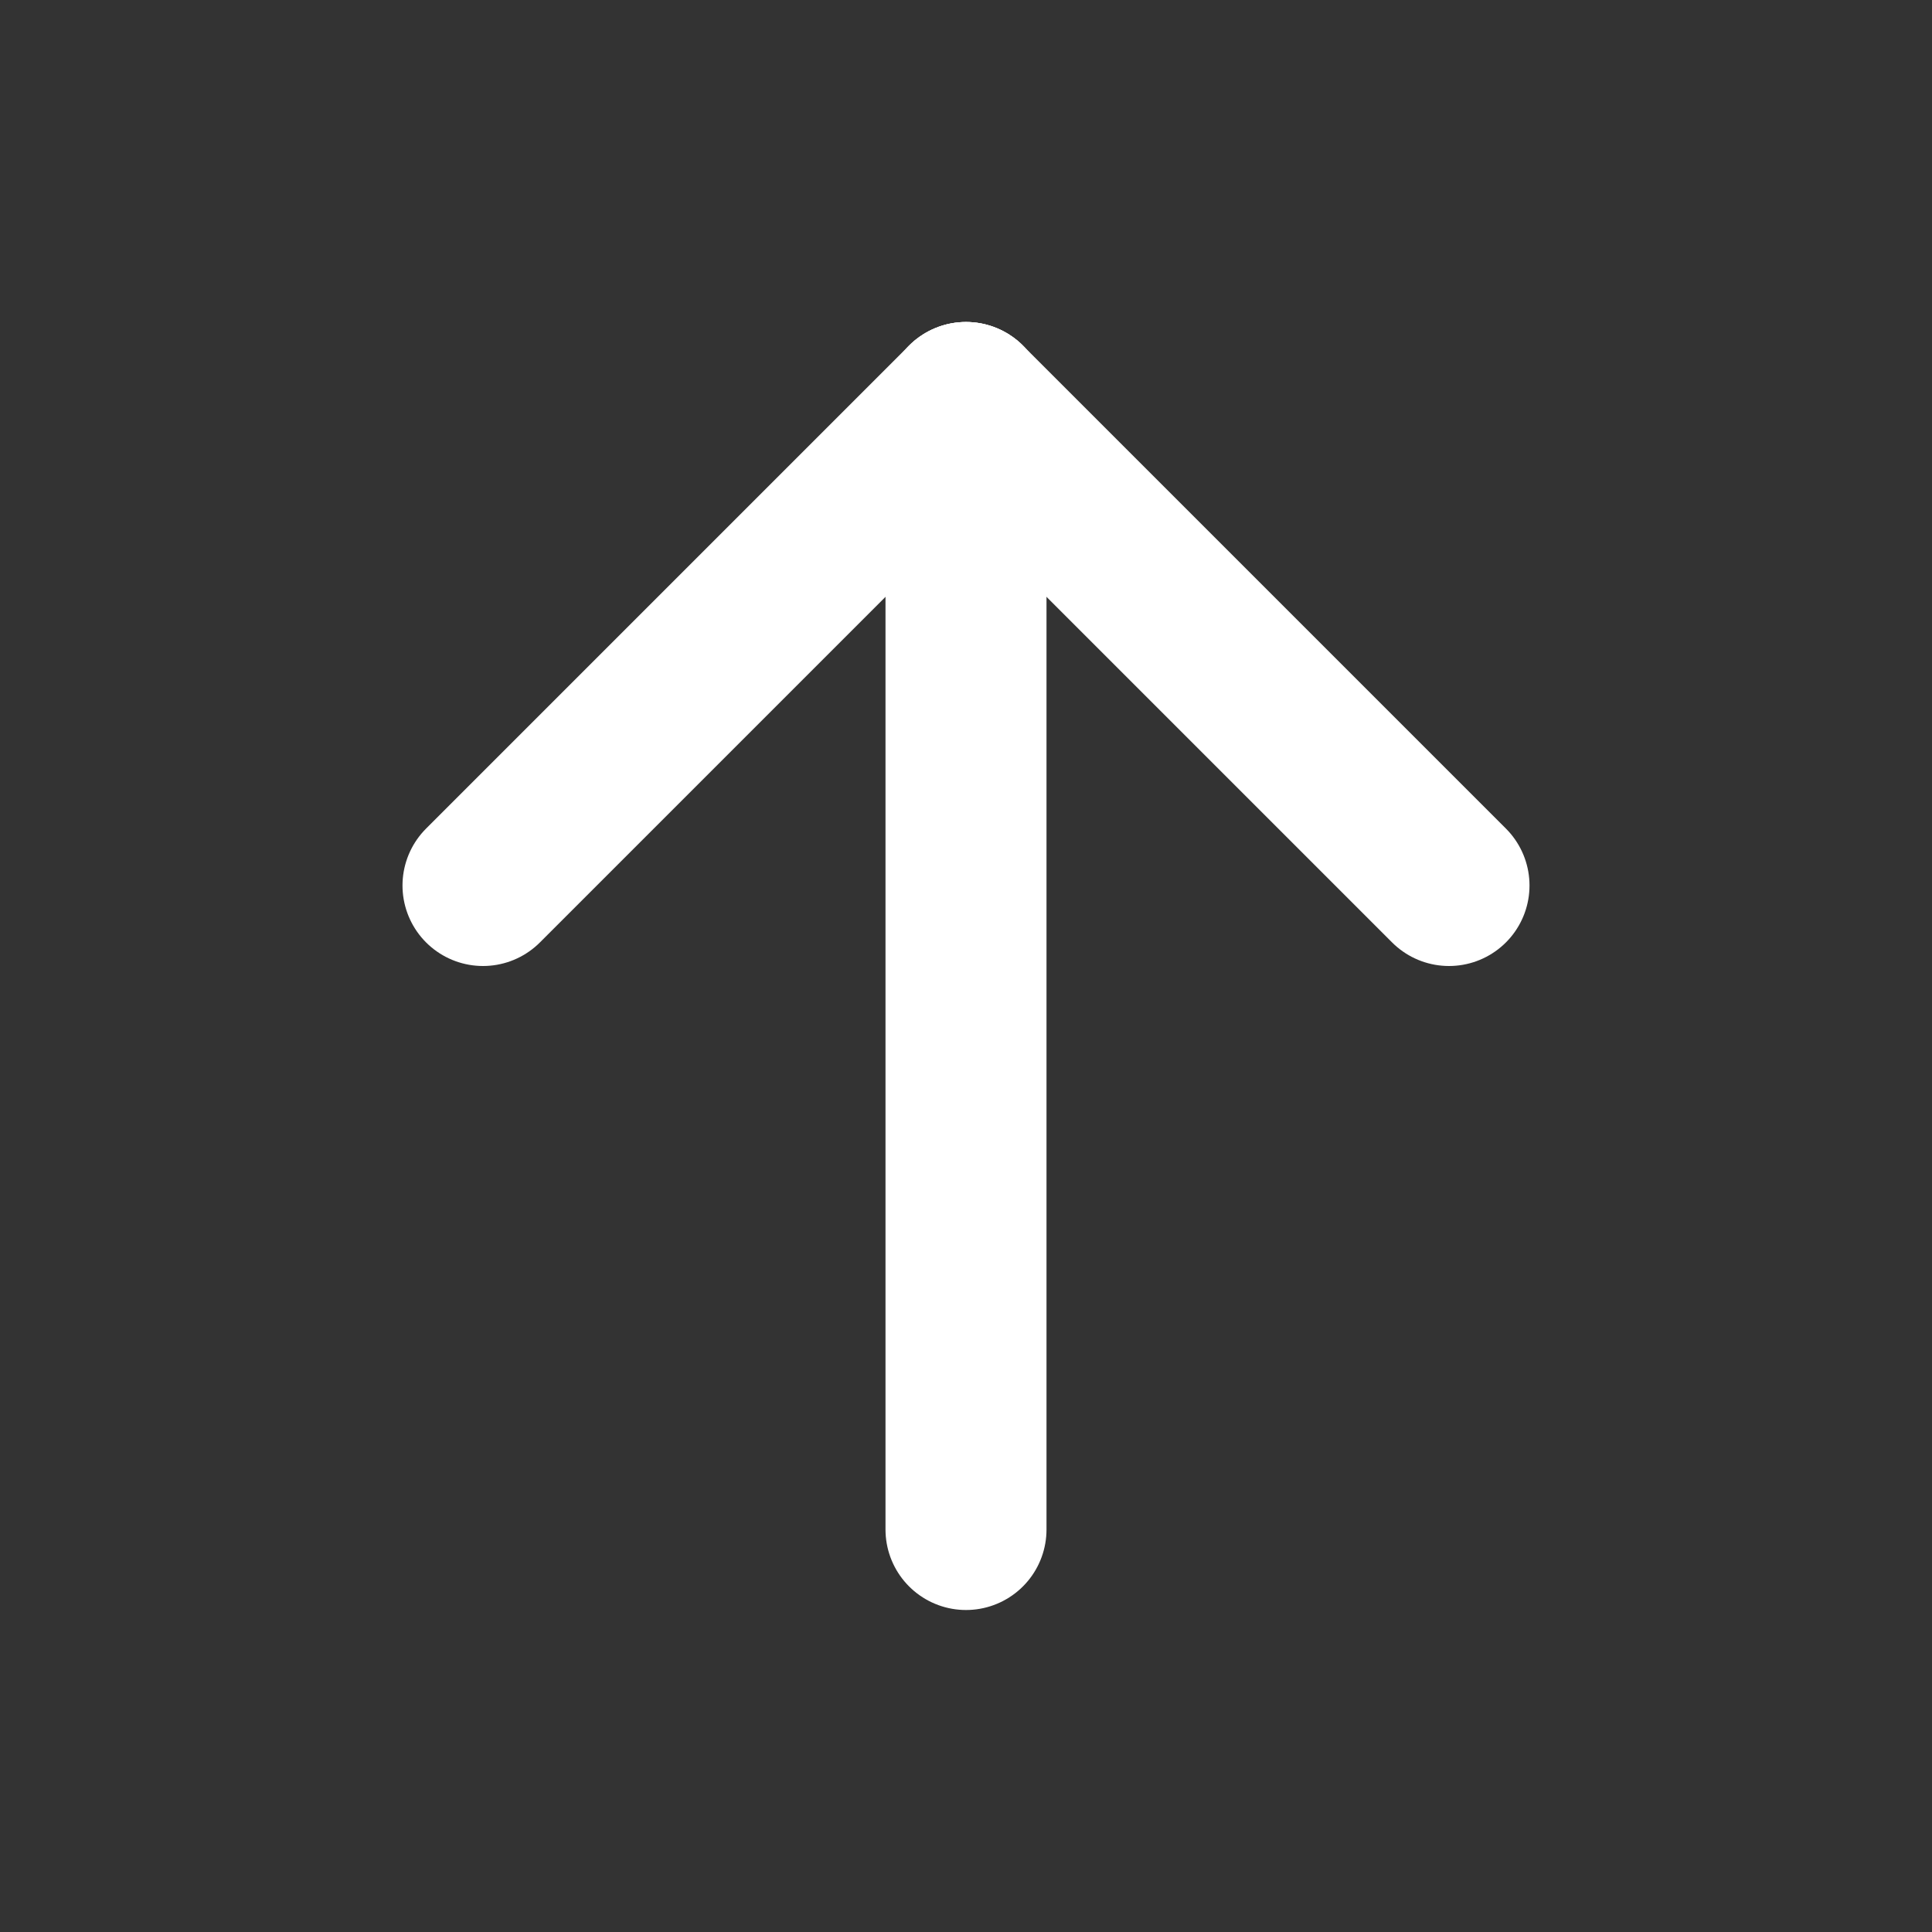
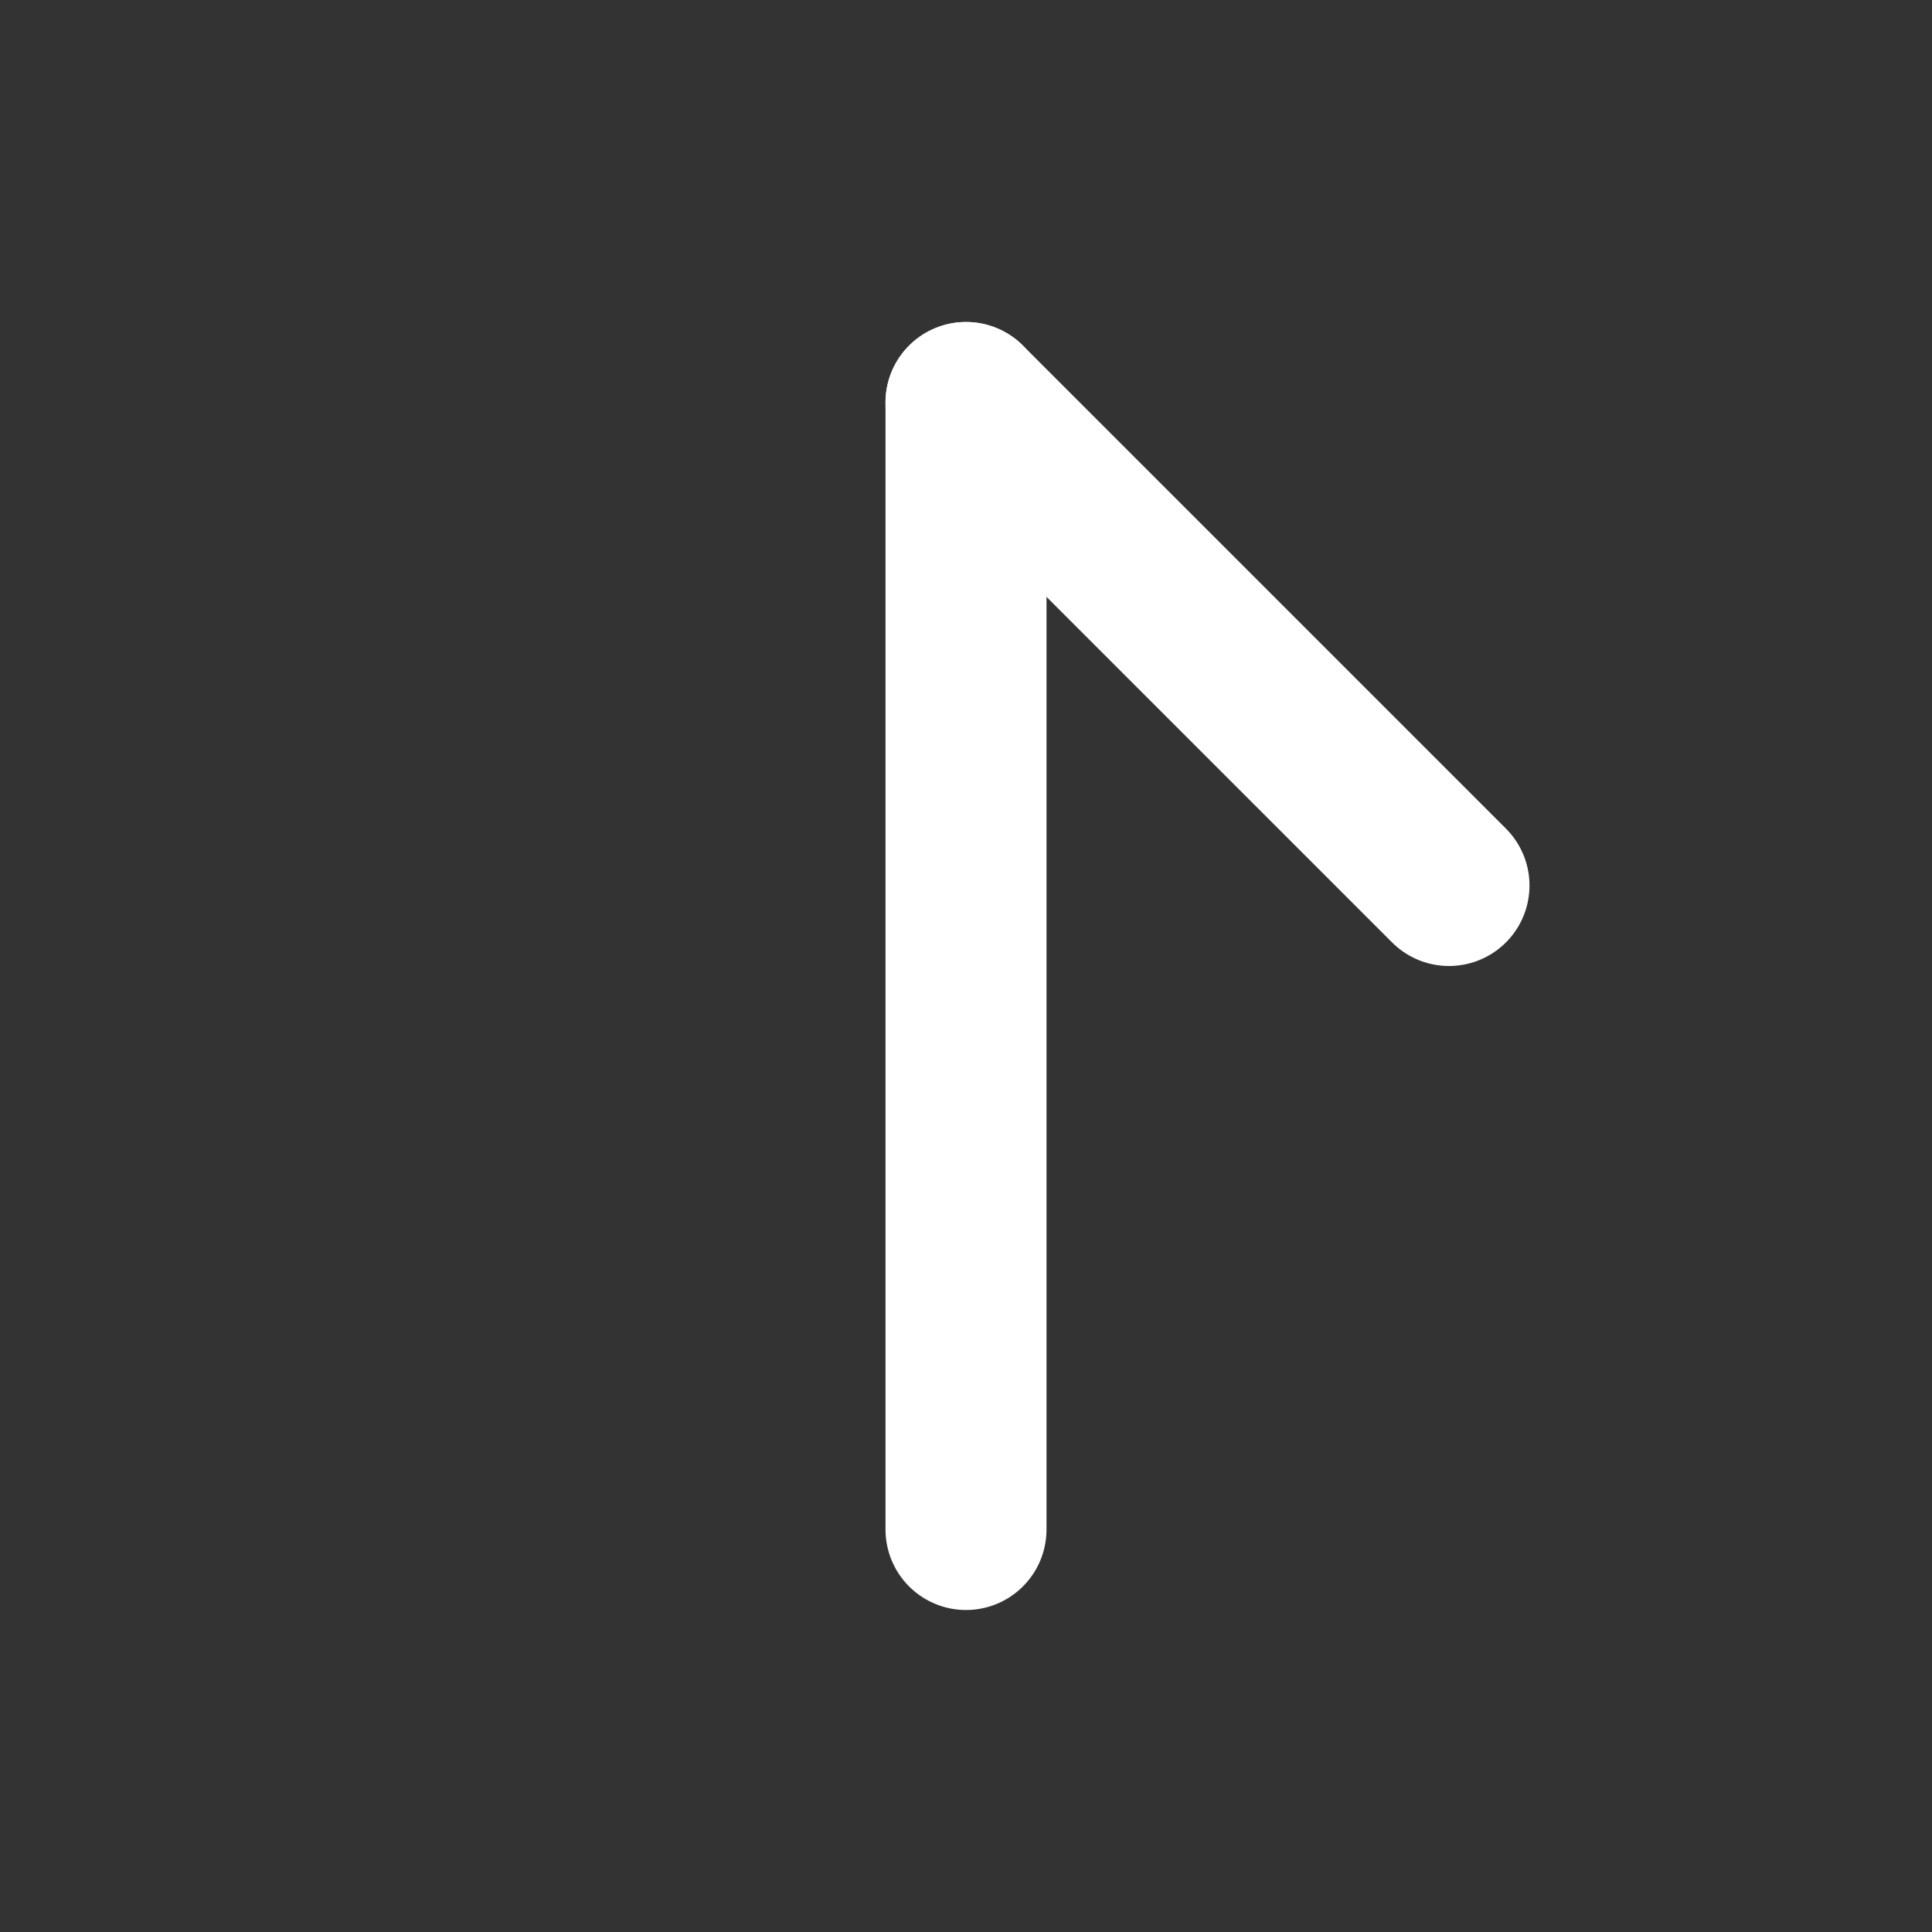
<svg xmlns="http://www.w3.org/2000/svg" width="24" height="24" viewBox="0 0 24 24" fill="none">
  <rect x="0" y="0" width="24" height="24" fill="#333333" stroke="none" />
  <path d="M12 5L12 19" stroke="white" stroke-width="2" stroke-linecap="round" stroke-linejoin="round" />
  <path d="M18 11L12 5" stroke="white" stroke-width="2" stroke-linecap="round" stroke-linejoin="round" />
-   <path d="M6 11L12 5" stroke="white" stroke-width="2" stroke-linecap="round" stroke-linejoin="round" />
</svg>